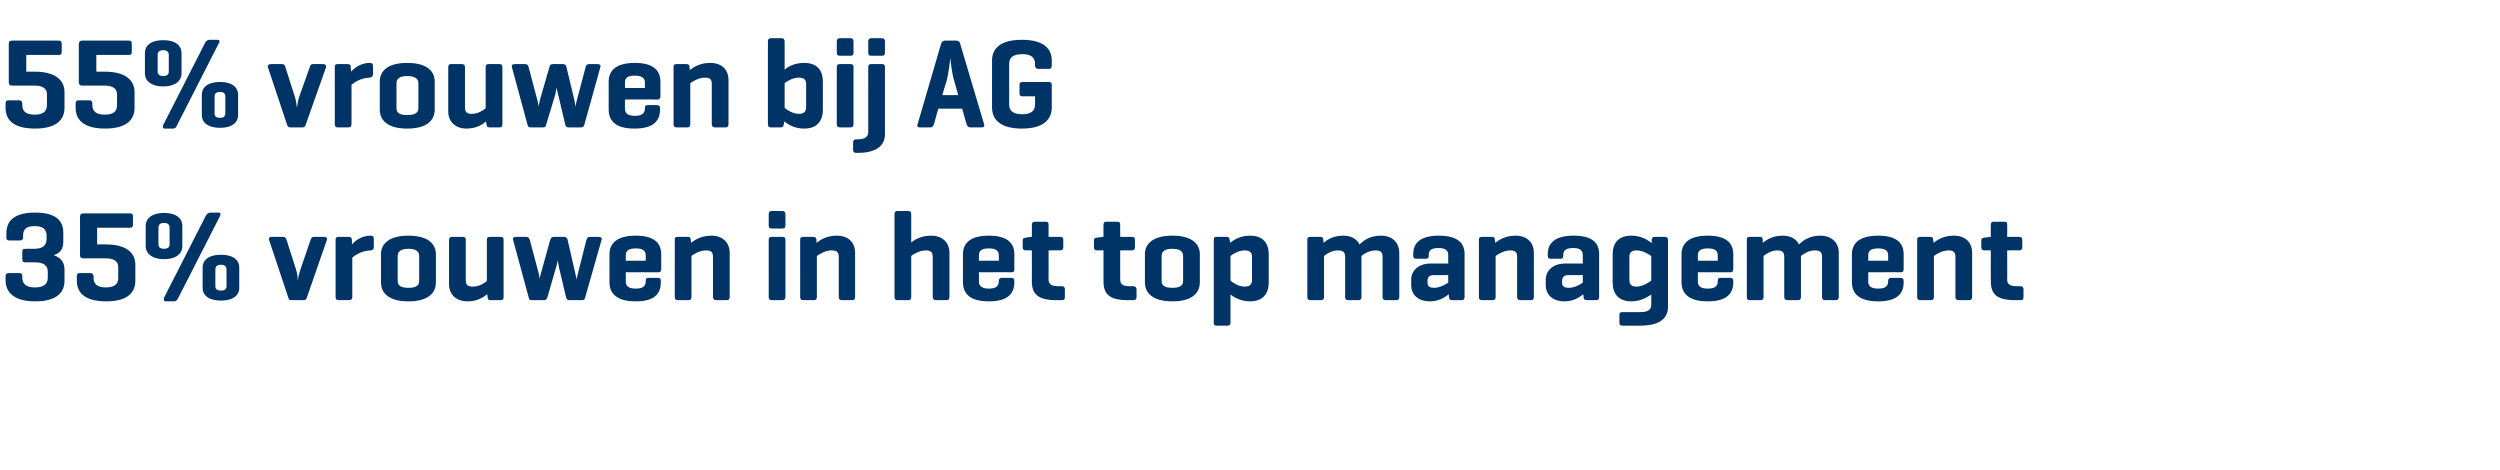
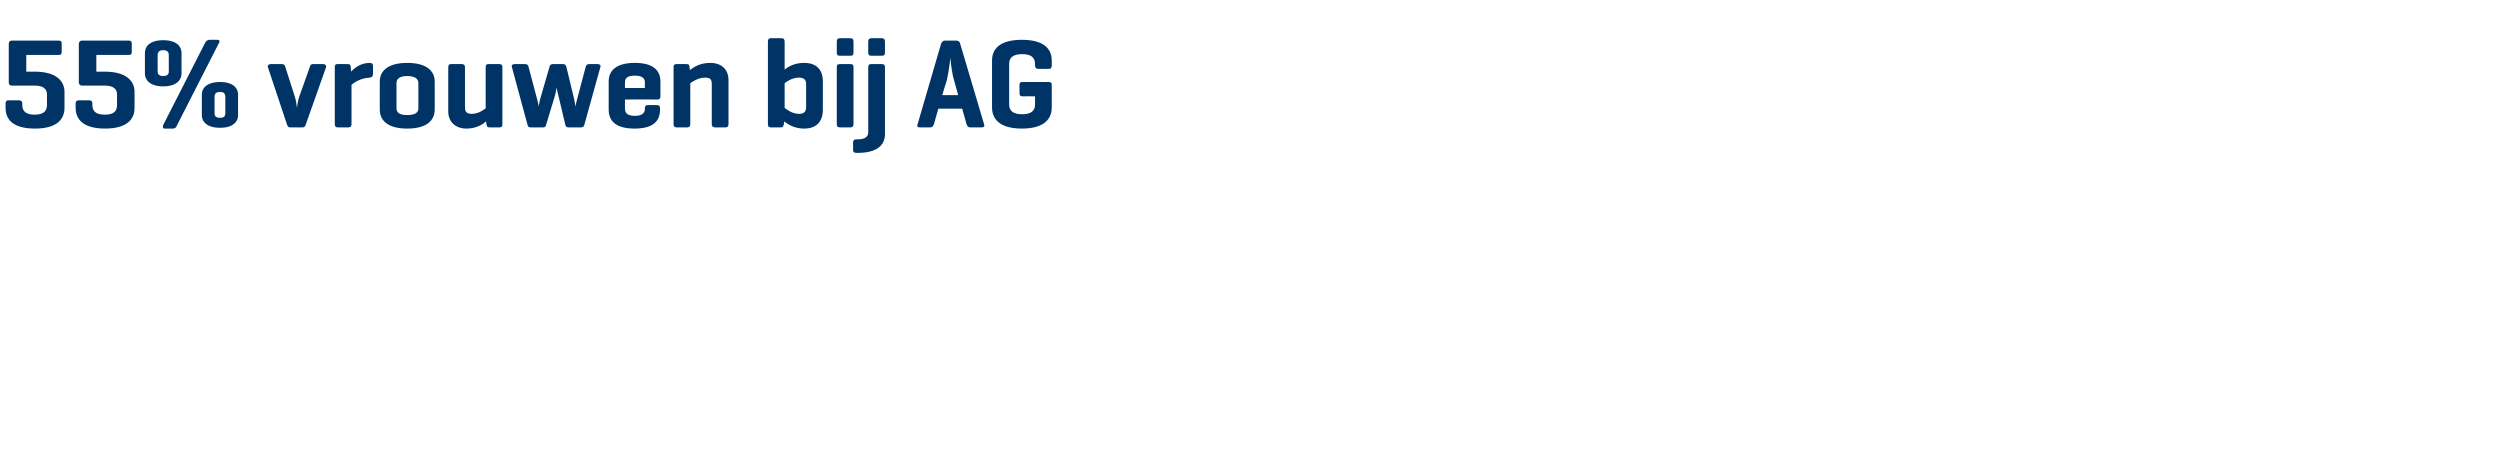
<svg xmlns="http://www.w3.org/2000/svg" version="1.1" width="628px" height="118px" viewBox="0 -8 628 118" style="top:-8px">
  <desc>55% vrouwen bij AG 35% vrouwen in het top management</desc>
  <defs />
  <g id="Polygon122582">
-     <path d="m8.5 54.5c2.2 0 3.2-.8 3.2-2.4v-.9c0-1.6-.9-2.4-3-2.4c-2.1 0-2.9.8-2.9 2.4v.4c0 .6-.3.8-.8.8H2.3c-.5 0-.7-.2-.7-.8v-1c0-2.7 1.5-5.2 7.2-5.2c5.7 0 7.1 2.4 7.1 5.1v2.2c0 1.7-.6 2.8-2.4 3.4c2 .7 2.7 2 2.7 3.6v2.9c0 2.6-1.7 5.1-7.3 5.1c-5.8 0-7.5-2.6-7.5-5.3v-1c0-.5.2-.8.8-.8h2.7c.5 0 .7.3.7.8v.4c0 1.6 1.1 2.4 3.2 2.4c2.1 0 3.2-.8 3.2-2.4v-1.5c0-1.6-1-2.4-3.2-2.4H6.4c-.6 0-.8-.2-.8-.8v-1.9c0-.5.2-.7.8-.7h2.1zm24.1-8.9c.6 0 .8.2.8.8v2c0 .6-.2.8-.8.8c-.02.02-8.2 0-8.2 0v4.2s2.19.02 2.2 0c5.5 0 7.4 2.4 7.4 5.1v4c0 2.7-1.6 5.2-7.3 5.2c-5.8 0-7.4-2.5-7.4-5.2v-1.1c0-.5.2-.8.7-.8h2.7c.5 0 .8.3.8.8v.4c0 1.6 1 2.4 3.1 2.4c2.1 0 3.1-.8 3.1-2.4v-2.7c0-1.4-1-2.2-3.1-2.2h-5.7c-.6 0-.8-.3-.8-.9v-9.5c0-.6.2-.9.8-.9h11.7zm12.2 21.2c-.3.6-.6.9-1.1.9h-2.1c-.5 0-.5-.5-.4-.9l10.5-20.6c.3-.4.6-.8 1.2-.8h2c.5 0 .6.4.4.8L44.8 66.8zm-8.2-18.1c0-1.6 1.3-3.2 4.6-3.2c3.4 0 4.6 1.6 4.6 3.2v5.2c0 1.5-1.2 3.2-4.6 3.2c-3.3 0-4.6-1.7-4.6-3.2v-5.2zm6 .5c0-.9-.6-1.2-1.4-1.2c-.8 0-1.4.3-1.4 1.2v4.2c0 .8.6 1.1 1.4 1.1c.8 0 1.4-.3 1.4-1.1v-4.2zm8.3 9.9c0-1.5 1.2-3.1 4.6-3.1c3.4 0 4.6 1.6 4.6 3.1v5.3c0 1.5-1.2 3.1-4.6 3.1c-3.4 0-4.6-1.6-4.6-3.1v-5.3zm6 .6c0-.9-.6-1.2-1.4-1.2c-.8 0-1.4.3-1.4 1.2v4.2c0 .8.6 1.1 1.4 1.1c.8 0 1.4-.3 1.4-1.1v-4.2zm16.3 7.7c-.6 0-.6-.2-.8-.7l-4.8-14.4c-.2-.6.2-.8.8-.8h2.7c.6 0 .7.3.9.8l2.3 7.2c.4 1.2.5 2.2.5 3c.1-.8.3-1.7.7-2.9l2.5-7.3c.2-.5.3-.8.9-.8h2.4c.6 0 1 .2.8.8l-5 14.4c-.2.5-.3.7-.8.7h-3.1zM93.9 52v2c0 .6-.2.8-.8.9c-2.3.1-3.9 1.2-4.6 1.8v9.9c0 .5-.2.8-.8.8h-2.6c-.6 0-.8-.3-.8-.8V52.2c0-.5.2-.7.8-.7h2.5c.5 0 .7.2.8.7v1.2c.8-.9 2.4-2.2 4.7-2.2c.6 0 .8.2.8.8zm1.8 3.9c0-2.8 2.2-4.7 6.9-4.7c4.7 0 6.9 1.9 6.9 4.7v7c0 2.9-2.2 4.8-6.9 4.8c-4.7 0-6.9-1.9-6.9-4.8v-7zm9.6.4c0-1.2-.9-1.8-2.7-1.8c-1.8 0-2.7.6-2.7 1.8v6.3c0 1.2.9 1.7 2.7 1.7c1.8 0 2.7-.5 2.7-1.7v-6.3zm17.1 9.6c-.9.7-2.4 1.8-4.9 1.8c-3 0-4.7-1.8-4.7-4.3V52.3c0-.6.3-.8.8-.8h2.6c.6 0 .8.2.8.8v10c0 1.2.4 1.7 1.8 1.7c1.6 0 2.9-.9 3.5-1.4V52.3c0-.6.2-.8.7-.8h2.7c.6 0 .8.2.8.8v14.3c0 .6-.2.8-.8.8h-2.5c-.5 0-.7-.2-.7-.8l-.1-.7zm24.6.8c-.2.5-.2.7-.8.7H143c-.5 0-.7-.3-.8-.7l-1.8-7.6c-.1-.7-.2-1.2-.3-1.7c-.1.5-.2 1-.4 1.7l-2.2 7.6c-.2.4-.3.7-.8.7h-3.1c-.6 0-.7-.2-.8-.7l-3.9-14.4c-.2-.6.2-.8.7-.8h2.6c.5 0 .7.3.9.8l2.2 8.3c.2.8.2 1.2.3 1.6c0-.6.1-1 .3-1.6l2.3-8.3c.2-.5.4-.8.9-.8h2.6c.5 0 .8.3.9.8l1.9 8.3c.2.7.2 1.1.3 1.6c.1-.5.2-.8.4-1.6l2.1-8.3c.2-.5.3-.8.9-.8h2.1c.6 0 1 .2.8.8L147 66.7zm19.1-7.1c0 .5-.2.8-.7.8c.01-.04-8.2 0-8.2 0v2.3c0 1.1.6 1.8 2.5 1.8c1.9 0 2.5-.7 2.5-1.8v-.1c0-.6.2-.8.8-.8h2.2c.6 0 .8.2.8.8v.3c0 2.9-1.6 4.8-6.3 4.8c-4.7 0-6.6-1.9-6.6-4.8v-7c0-2.8 1.9-4.7 6.6-4.7c4.7 0 6.4 1.9 6.4 4.7v3.7zm-8.9-2.1h5v-1.4c0-1.1-.7-1.7-2.5-1.7c-1.8 0-2.5.6-2.5 1.7v1.4zm15.5-6c.6 0 .8.2.8.7l.1.8c.9-.7 2.5-1.8 5.1-1.8c2.9 0 4.6 1.8 4.6 4.3v11.1c0 .5-.2.8-.8.8h-2.6c-.5 0-.8-.3-.8-.8v-10c0-1.2-.4-1.7-1.7-1.7c-1.6 0-3.1.9-3.7 1.4v10.3c0 .5-.2.8-.8.8h-2.7c-.5 0-.7-.3-.7-.8V52.2c0-.5.2-.7.7-.7h2.5zm24.6-2.9c0 .6-.2.8-.8.8h-2.6c-.6 0-.8-.2-.8-.8v-2.7c0-.6.2-.9.8-.9h2.6c.6 0 .8.3.8.9v2.7zm0 18c0 .5-.2.8-.8.8h-2.6c-.6 0-.8-.3-.8-.8V52.3c0-.6.2-.8.8-.8h2.6c.6 0 .8.2.8.8v14.3zm7-15.1c.5 0 .7.2.8.7v.8c.9-.7 2.5-1.8 5.1-1.8c3 0 4.6 1.8 4.6 4.3v11.1c0 .5-.2.8-.7.8h-2.6c-.6 0-.8-.3-.8-.8v-10c0-1.2-.4-1.7-1.8-1.7c-1.6 0-3 .9-3.7 1.4v10.3c0 .5-.2.8-.8.8h-2.6c-.6 0-.8-.3-.8-.8V52.2c0-.5.2-.7.8-.7h2.5zm24.6 1.4c.9-.7 2.5-1.7 5-1.7c2.9 0 4.6 1.8 4.6 4.3v11.1c0 .5-.2.8-.8.8h-2.6c-.5 0-.8-.3-.8-.8v-10c0-1.2-.4-1.7-1.7-1.7c-1.6 0-3.1.9-3.7 1.4v10.3c0 .5-.2.8-.8.8h-2.7c-.5 0-.7-.3-.7-.8V45.9c0-.6.2-.9.7-.9h2.7c.6 0 .8.3.8.9v7zm25.9 6.7c0 .5-.1.8-.7.8c.04-.04-8.2 0-8.2 0c0 0 .05 2.33 0 2.3c0 1.1.7 1.8 2.5 1.8c1.9 0 2.5-.7 2.5-1.8v-.1c0-.6.3-.8.8-.8h2.3c.5 0 .8.2.8.8v.3c0 2.9-1.7 4.8-6.4 4.8c-4.7 0-6.5-1.9-6.5-4.8v-7c0-2.8 1.8-4.7 6.5-4.7c4.7 0 6.4 1.9 6.4 4.7v3.7zm-8.9-2.1h5s.04-1.36 0-1.4c0-1.1-.7-1.7-2.5-1.7c-1.8 0-2.5.6-2.5 1.7c.05.04 0 1.4 0 1.4zm20.4-6c.6 0 .8.2.8.8v1.8c0 .5-.2.8-.8.8c.03-.04-2.9 0-2.9 0c0 0 .02 7.32 0 7.3c0 1.3.8 1.7 2.6 1.7h.7c.6 0 .8.3.8.8v1.9c0 .6-.2.8-.8.8h-1.4c-4.6 0-6.1-1.6-6.1-4.7c.03-.04 0-7.8 0-7.8c0 0-1.54-.04-1.5 0c-.6 0-.8-.3-.8-.8v-1.6c0-.6.2-.7.8-.8c-.04-.01 1.4-.2 1.4-.2h.1s.03-3.04 0-3c0-.6.3-.8.8-.8h2.7c.5 0 .7.2.7.8c.02-.04 0 3 0 3c0 0 2.93.03 2.9 0zm18 0c.6 0 .8.2.8.8v1.8c0 .5-.2.8-.8.8c-.02-.04-2.9 0-2.9 0c0 0-.03 7.32 0 7.3c0 1.3.7 1.7 2.5 1.7h.8c.5 0 .8.3.8.8v1.9c0 .6-.3.8-.8.8h-1.4c-4.7 0-6.1-1.6-6.1-4.7c-.02-.04 0-7.8 0-7.8c0 0-1.59-.04-1.6 0c-.6 0-.8-.3-.8-.8v-1.6c0-.6.2-.7.8-.8l1.5-.2h.1s-.02-3.04 0-3c0-.6.2-.8.7-.8h2.7c.6 0 .8.2.8.8c-.03-.04 0 3 0 3c0 0 2.88.03 2.9 0zm3.3 4.4c0-2.8 2.2-4.7 6.9-4.7c4.7 0 6.9 1.9 6.9 4.7v7c0 2.9-2.2 4.8-6.9 4.8c-4.7 0-6.9-1.9-6.9-4.8v-7zm9.6.4c0-1.2-.9-1.8-2.7-1.8c-1.8 0-2.7.6-2.7 1.8v6.3c0 1.2.9 1.7 2.7 1.7c1.8 0 2.7-.5 2.7-1.7v-6.3zm17.3.2c0-.8-.3-1.6-1.8-1.6c-1.6 0-3 .9-3.6 1.4v6.2c.6.5 2 1.5 3.6 1.5c1.5 0 1.8-.8 1.8-1.7v-5.8zm-6.4-5c.6 0 .7.2.8.8l.1.7c.9-.7 2.5-1.8 5-1.8c3.2 0 4.7 1.8 4.7 4.7v7.1c0 2.8-1.5 4.7-4.7 4.7c-2.4 0-4.1-1.1-4.9-1.7v7c0 .6-.2.8-.8.8h-2.7c-.5 0-.7-.2-.7-.8V52.3c0-.6.2-.8.7-.8h2.5zm23.5 0c.6 0 .8.2.8.7l.1.8c.8-.7 2.3-1.8 4.9-1.8c2 0 3.4.8 4.1 2.2c.8-.7 2.3-2.2 5.4-2.2c2.9 0 4.6 1.8 4.6 4.3v11.1c0 .5-.2.8-.8.8h-2.6c-.6 0-.8-.3-.8-.8v-10c0-1.2-.4-1.7-1.7-1.7c-1.7 0-3 .9-3.6 1.4v10.3c0 .5-.2.8-.7.8h-2.6c-.6 0-.8-.3-.8-.8v-10c0-1.2-.4-1.7-1.8-1.7c-1.6 0-2.9.9-3.5 1.4v10.3c0 .5-.2.8-.8.8h-2.6c-.6 0-.8-.3-.8-.8V52.2c0-.5.2-.7.8-.7h2.4zM363.8 63c-.03-.05 0-1.9 0-1.9c0 0-3.65.03-3.6 0c-1.3 0-1.6.6-1.6 1.5v.5c0 .9.7 1.2 1.6 1.2c1.5 0 2.8-.8 3.6-1.3zm-8.8-7.2c0-2.8 1.9-4.6 6.4-4.6c4.7 0 6.5 1.8 6.5 4.6v10.8c0 .5-.2.8-.8.8h-2.4c-.5 0-.7-.3-.7-.8l-.1-.7c-.9.8-2.5 1.8-4.7 1.8c-3.2 0-4.7-1.9-4.7-4v-1.5c0-2.1 1.7-4 4.9-4c-.05-.02 4.4 0 4.4 0c0 0-.03-2.06 0-2.1c0-1.1-.6-1.8-2.4-1.8c-1.9 0-2.5.6-2.5 1.7v.2c0 .6-.2.8-.8.8h-2.3c-.6 0-.8-.2-.8-.8v-.4zm19.7-4.3c.6 0 .8.2.8.7l.1.8c.9-.7 2.5-1.8 5.1-1.8c3 0 4.6 1.8 4.6 4.3v11.1c0 .5-.2.8-.7.8h-2.7c-.5 0-.8-.3-.8-.8v-10c0-1.2-.3-1.7-1.7-1.7c-1.6 0-3 .9-3.7 1.4v10.3c0 .5-.2.8-.8.8h-2.6c-.6 0-.8-.3-.8-.8V52.2c0-.5.2-.7.8-.7h2.4zM397.6 63v-1.9s-3.62.03-3.6 0c-1.2 0-1.6.6-1.6 1.5v.5c0 .9.7 1.2 1.7 1.2c1.4 0 2.8-.8 3.5-1.3zm-8.8-7.2c0-2.8 1.9-4.6 6.5-4.6c4.7 0 6.4 1.8 6.4 4.6v10.8c0 .5-.2.8-.8.8h-2.3c-.6 0-.8-.3-.8-.8l-.1-.7c-.9.8-2.5 1.8-4.7 1.8c-3.2 0-4.7-1.9-4.7-4v-1.5c0-2.1 1.7-4 4.9-4c-.02-.02 4.4 0 4.4 0v-2.1c0-1.1-.6-1.8-2.4-1.8c-1.8 0-2.5.6-2.5 1.7v.2c0 .6-.2.8-.8.8h-2.3c-.6 0-.8-.2-.8-.8v-.4zm16.3 7.2v-7.1c0-2.9 1.5-4.7 4.7-4.7c2.5 0 4.2 1.1 5.1 1.9v-.8c.1-.6.2-.8.8-.8h2.5c.5 0 .8.2.8.8v16.8c0 2.9-2.2 4.7-6.9 4.7h-4.5c-.6 0-.8-.2-.8-.7v-1.9c0-.6.2-.8.8-.8h4.5c1.8 0 2.7-.6 2.7-1.8V66c-1 .6-2.6 1.7-5 1.7c-3.2 0-4.7-1.9-4.7-4.7zm4.2-.7c0 .9.3 1.7 1.8 1.7c1.5 0 3-1 3.7-1.5v-6.2c-.7-.5-2.2-1.4-3.7-1.4c-1.5 0-1.8.8-1.8 1.6v5.8zm26.1-2.7c0 .5-.2.8-.7.8c.01-.04-8.2 0-8.2 0c0 0 .02 2.33 0 2.3c0 1.1.6 1.8 2.5 1.8c1.9 0 2.5-.7 2.5-1.8v-.1c0-.6.2-.8.8-.8h2.3c.5 0 .8.2.8.8v.3c0 2.9-1.7 4.8-6.4 4.8c-4.7 0-6.6-1.9-6.6-4.8v-7c0-2.8 1.9-4.7 6.6-4.7c4.7 0 6.4 1.9 6.4 4.7v3.7zm-8.9-2.1h5v-1.4c0-1.1-.7-1.7-2.5-1.7c-1.8 0-2.5.6-2.5 1.7c.02.04 0 1.4 0 1.4zm15.5-6c.6 0 .8.2.8.7v.8c.9-.7 2.4-1.8 5-1.8c2 0 3.4.8 4.1 2.2c.8-.7 2.3-2.2 5.3-2.2c3 0 4.7 1.8 4.7 4.3v11.1c0 .5-.2.8-.8.8h-2.6c-.6 0-.8-.3-.8-.8v-10c0-1.2-.4-1.7-1.8-1.7c-1.6 0-2.9.9-3.5 1.4v10.3c0 .5-.2.8-.8.8H449c-.5 0-.8-.3-.8-.8v-10c0-1.2-.4-1.7-1.7-1.7c-1.6 0-2.9.9-3.5 1.4v10.3c0 .5-.2.8-.8.8h-2.7c-.5 0-.7-.3-.7-.8V52.2c0-.5.2-.7.7-.7h2.5zm36.2 8.1c0 .5-.2.8-.7.8c.03-.04-8.2 0-8.2 0c0 0 .04 2.33 0 2.3c0 1.1.6 1.8 2.5 1.8c1.9 0 2.5-.7 2.5-1.8v-.1c0-.6.3-.8.8-.8h2.3c.5 0 .8.2.8.8v.3c0 2.9-1.7 4.8-6.4 4.8c-4.7 0-6.6-1.9-6.6-4.8v-7c0-2.8 1.9-4.7 6.6-4.7c4.7 0 6.4 1.9 6.4 4.7v3.7zm-8.9-2.1h5s.03-1.36 0-1.4c0-1.1-.7-1.7-2.5-1.7c-1.8 0-2.5.6-2.5 1.7c.04.04 0 1.4 0 1.4zm15.5-6c.6 0 .8.2.8.7l.1.8c.9-.7 2.5-1.8 5.1-1.8c3 0 4.6 1.8 4.6 4.3v11.1c0 .5-.2.8-.8.8H492c-.5 0-.8-.3-.8-.8v-10c0-1.2-.4-1.7-1.7-1.7c-1.6 0-3 .9-3.7 1.4v10.3c0 .5-.2.8-.8.8h-2.6c-.6 0-.8-.3-.8-.8V52.2c0-.5.2-.7.8-.7h2.4zm22.4 0c.5 0 .8.2.8.8v1.8c0 .5-.3.8-.8.8c-.04-.04-3 0-3 0c0 0 .05 7.32 0 7.3c0 1.3.8 1.7 2.6 1.7h.7c.6 0 .8.3.8.8v1.9c0 .6-.2.8-.8.8h-1.3c-4.7 0-6.1-1.6-6.1-4.7c-.04-.04 0-7.8 0-7.8c0 0-1.61-.04-1.6 0c-.6 0-.8-.3-.8-.8v-1.6c0-.6.2-.7.8-.8c-.01-.01 1.5-.2 1.5-.2h.1s-.04-3.04 0-3c0-.6.2-.8.7-.8h2.7c.6 0 .7.2.7.8c.05-.04 0 3 0 3c0 0 2.96.03 3 0z" stroke="none" fill="#003366" />
-   </g>
+     </g>
  <g id="Polygon122581">
    <path d="m14.7 2.2c.6 0 .8.2.8.8v2c0 .6-.2.8-.8.8c-.01.02-8.1 0-8.1 0v4.2s2.1.02 2.1 0c5.5 0 7.5 2.4 7.5 5.1v4c0 2.7-1.7 5.2-7.4 5.2c-5.8 0-7.4-2.5-7.4-5.2V18c0-.5.2-.8.7-.8h2.7c.5 0 .8.3.8.8v.4c0 1.6 1 2.4 3.1 2.4c2.1 0 3.1-.8 3.1-2.4v-2.7c0-1.4-1-2.2-3.1-2.2H3c-.6 0-.8-.3-.8-.9V3.1c0-.6.2-.9.8-.9h11.7zm17.6 0c.6 0 .8.2.8.8v2c0 .6-.2.8-.8.8c.02.02-8.1 0-8.1 0v4.2s2.14.02 2.1 0c5.5 0 7.5 2.4 7.5 5.1v4c0 2.7-1.7 5.2-7.4 5.2c-5.7 0-7.4-2.5-7.4-5.2V18c0-.5.2-.8.8-.8h2.6c.6 0 .8.3.8.8v.4c0 1.6 1 2.4 3.1 2.4c2.2 0 3.1-.8 3.1-2.4v-2.7c0-1.4-1-2.2-3.1-2.2h-5.7c-.5 0-.8-.3-.8-.9V3.1c0-.6.3-.9.8-.9h11.7zm12.2 21.2c-.2.6-.5.9-1.1.9h-2.1c-.4 0-.5-.5-.3-.9L51.5 2.8c.2-.4.6-.8 1.1-.8h2.1c.4 0 .6.4.3.8L44.5 23.4zM36.4 5.3c0-1.6 1.2-3.2 4.6-3.2c3.4 0 4.6 1.6 4.6 3.2v5.2c0 1.5-1.2 3.2-4.6 3.2c-3.4 0-4.6-1.7-4.6-3.2V5.3zm6 .5c0-.9-.6-1.2-1.4-1.2c-.8 0-1.4.3-1.4 1.2v4.2c0 .8.6 1.1 1.4 1.1c.8 0 1.4-.3 1.4-1.1V5.8zm8.3 9.9c0-1.5 1.2-3.1 4.6-3.1c3.3 0 4.5 1.6 4.5 3.1v5.3c0 1.5-1.2 3.1-4.5 3.1c-3.4 0-4.6-1.6-4.6-3.1v-5.3zm5.9.6c0-.9-.5-1.2-1.3-1.2c-.9 0-1.4.3-1.4 1.2v4.2c0 .8.5 1.1 1.4 1.1c.8 0 1.3-.3 1.3-1.1v-4.2zM72.9 24c-.5 0-.6-.2-.8-.7L67.3 8.9c-.2-.6.3-.8.8-.8h2.7c.6 0 .8.3.9.8l2.3 7.2c.4 1.2.5 2.2.6 3c.1-.8.2-1.7.6-2.9l2.6-7.3c.1-.5.3-.8.8-.8h2.5c.5 0 .9.2.8.8l-5.1 14.4c-.2.5-.3.7-.8.7h-3.1zM93.7 8.6v2c0 .6-.3.8-.8.9c-2.3.1-3.9 1.2-4.6 1.8v9.9c0 .5-.2.8-.8.8h-2.7c-.5 0-.7-.3-.7-.8V8.8c0-.5.2-.7.7-.7h2.5c.6 0 .8.2.8.7l.1 1.2c.8-.9 2.4-2.2 4.7-2.2c.5 0 .8.2.8.8zm1.7 3.9c0-2.8 2.2-4.7 6.9-4.7c4.7 0 6.9 1.9 6.9 4.7v7c0 2.9-2.2 4.8-6.9 4.8c-4.7 0-6.9-1.9-6.9-4.8v-7zm9.7.4c0-1.2-1-1.8-2.8-1.8c-1.8 0-2.7.6-2.7 1.8v6.3c0 1.2.9 1.7 2.7 1.7c1.8 0 2.8-.5 2.8-1.7v-6.3zm17 9.6c-.8.7-2.4 1.8-4.9 1.8c-2.9 0-4.6-1.8-4.6-4.3V8.9c0-.6.2-.8.7-.8h2.7c.5 0 .8.2.8.8v10c0 1.2.4 1.7 1.7 1.7c1.6 0 2.9-.9 3.5-1.4V8.9c0-.6.2-.8.8-.8h2.6c.6 0 .8.2.8.8v14.3c0 .6-.2.8-.8.8H123c-.6 0-.7-.2-.8-.8l-.1-.7zm24.7.8c-.2.5-.3.7-.9.7h-3.1c-.6 0-.7-.3-.8-.7l-1.8-7.6c-.2-.7-.3-1.2-.4-1.7c-.1.5-.2 1-.3 1.7l-2.3 7.6c-.1.4-.2.7-.8.7h-3.1c-.5 0-.7-.2-.8-.7l-3.9-14.4c-.2-.6.2-.8.8-.8h2.5c.6 0 .8.3.9.8l2.2 8.3c.2.8.3 1.2.3 1.6c.1-.6.2-1 .3-1.6l2.4-8.3c.1-.5.3-.8.9-.8h2.5c.6 0 .8.3.9.8l2 8.3c.1.7.2 1.1.2 1.6c.1-.5.2-.8.4-1.6l2.2-8.3c.1-.5.3-.8.9-.8h2.1c.5 0 .9.2.7.8l-4 14.4zm19.1-7.1c0 .5-.2.8-.7.8c-.05-.04-8.2 0-8.2 0c0 0-.04 2.33 0 2.3c0 1.1.6 1.8 2.5 1.8c1.8 0 2.5-.7 2.5-1.8v-.1c0-.6.2-.8.8-.8h2.2c.5 0 .8.2.8.8v.3c0 2.9-1.7 4.8-6.4 4.8c-4.7 0-6.5-1.9-6.5-4.8v-7c0-2.8 1.9-4.7 6.6-4.7c4.6 0 6.4 1.9 6.4 4.7v3.7zm-8.9-2.1h5s-.05-1.36 0-1.4c0-1.1-.8-1.7-2.5-1.7c-1.9 0-2.5.6-2.5 1.7c-.04.04 0 1.4 0 1.4zm15.4-6c.6 0 .8.2.8.7l.1.8c.9-.7 2.5-1.8 5.1-1.8c3 0 4.6 1.8 4.6 4.3v11.1c0 .5-.2.8-.7.8h-2.7c-.5 0-.8-.3-.8-.8v-10c0-1.2-.3-1.7-1.7-1.7c-1.6 0-3 .9-3.7 1.4v10.3c0 .5-.2.8-.8.8H170c-.6 0-.8-.3-.8-.8V8.8c0-.5.2-.7.8-.7h2.4zM193.6 24c-.5 0-.7-.3-.7-.8V2.5c0-.6.2-.9.7-.9h2.7c.6 0 .8.3.8.9v7c.8-.7 2.4-1.7 4.9-1.7c3.2 0 4.7 1.8 4.7 4.7v7.1c0 2.8-1.5 4.7-4.7 4.7c-2.5 0-4.1-1.1-5-1.8l-.1.7c-.1.5-.2.8-.8.8h-2.5zm8.9-10.9c0-.8-.3-1.6-1.8-1.6c-1.6 0-3 .9-3.6 1.4v6.2c.6.5 2 1.5 3.6 1.5c1.5 0 1.8-.8 1.8-1.7v-5.8zm11.9-7.9c0 .6-.2.8-.8.8H211c-.6 0-.8-.2-.8-.8V2.5c0-.6.2-.9.8-.9h2.6c.6 0 .8.3.8.9v2.7zm0 18c0 .5-.2.8-.8.8H211c-.6 0-.8-.3-.8-.8V8.9c0-.6.2-.8.8-.8h2.6c.6 0 .8.2.8.8v14.3zm7.9-18c0 .6-.2.8-.8.8h-2.6c-.6 0-.8-.2-.8-.8V2.5c0-.6.2-.9.8-.9h2.6c.6 0 .8.3.8.9v2.7zm0 20.5c0 2.9-2.2 4.7-6.8 4.7h-.4c-.5 0-.8-.2-.8-.7v-1.9c0-.6.3-.8.8-.8h.4c1.7 0 2.6-.6 2.6-1.8V8.9c0-.6.2-.8.7-.8h2.7c.6 0 .8.2.8.8v16.8zm17.4-13.4c-.6-1.8-.9-5.1-1-5.8c0 .8-.5 4.3-.9 5.8c-.04-.01-1.1 3.6-1.1 3.6h4s-1.02-3.58-1-3.6zm.5-10.1c.6 0 .9.3 1 .8l6 20.2c.2.5 0 .8-.6.8h-2.9c-.5 0-.7-.3-.9-.8l-1.1-3.9h-6l-1.1 3.9c-.2.5-.4.8-.9.8H231c-.5 0-.7-.3-.5-.8L236.4 3c.2-.5.5-.8 1-.8h2.8zm23.2 10.4c.6 0 .8.2.8.7v5.7c0 2.7-1.7 5.3-7.5 5.3c-5.8 0-7.5-2.6-7.5-5.3V7.2c0-2.7 1.7-5.2 7.5-5.2c5.8 0 7.5 2.5 7.5 5.2v1.3c0 .5-.2.8-.7.8h-2.7c-.5 0-.8-.3-.8-.8v-.5c0-1.6-1.1-2.4-3.2-2.4c-2.2 0-3.3.8-3.3 2.4v10.3c0 1.6 1.1 2.4 3.3 2.4c2.1 0 3.2-.8 3.2-2.4c.03 0 0-2.1 0-2.1c0 0-3.11-.04-3.1 0c-.6 0-.8-.2-.8-.8v-2.1c0-.5.2-.7.8-.7h6.5z" stroke="none" fill="#003366" />
  </g>
</svg>